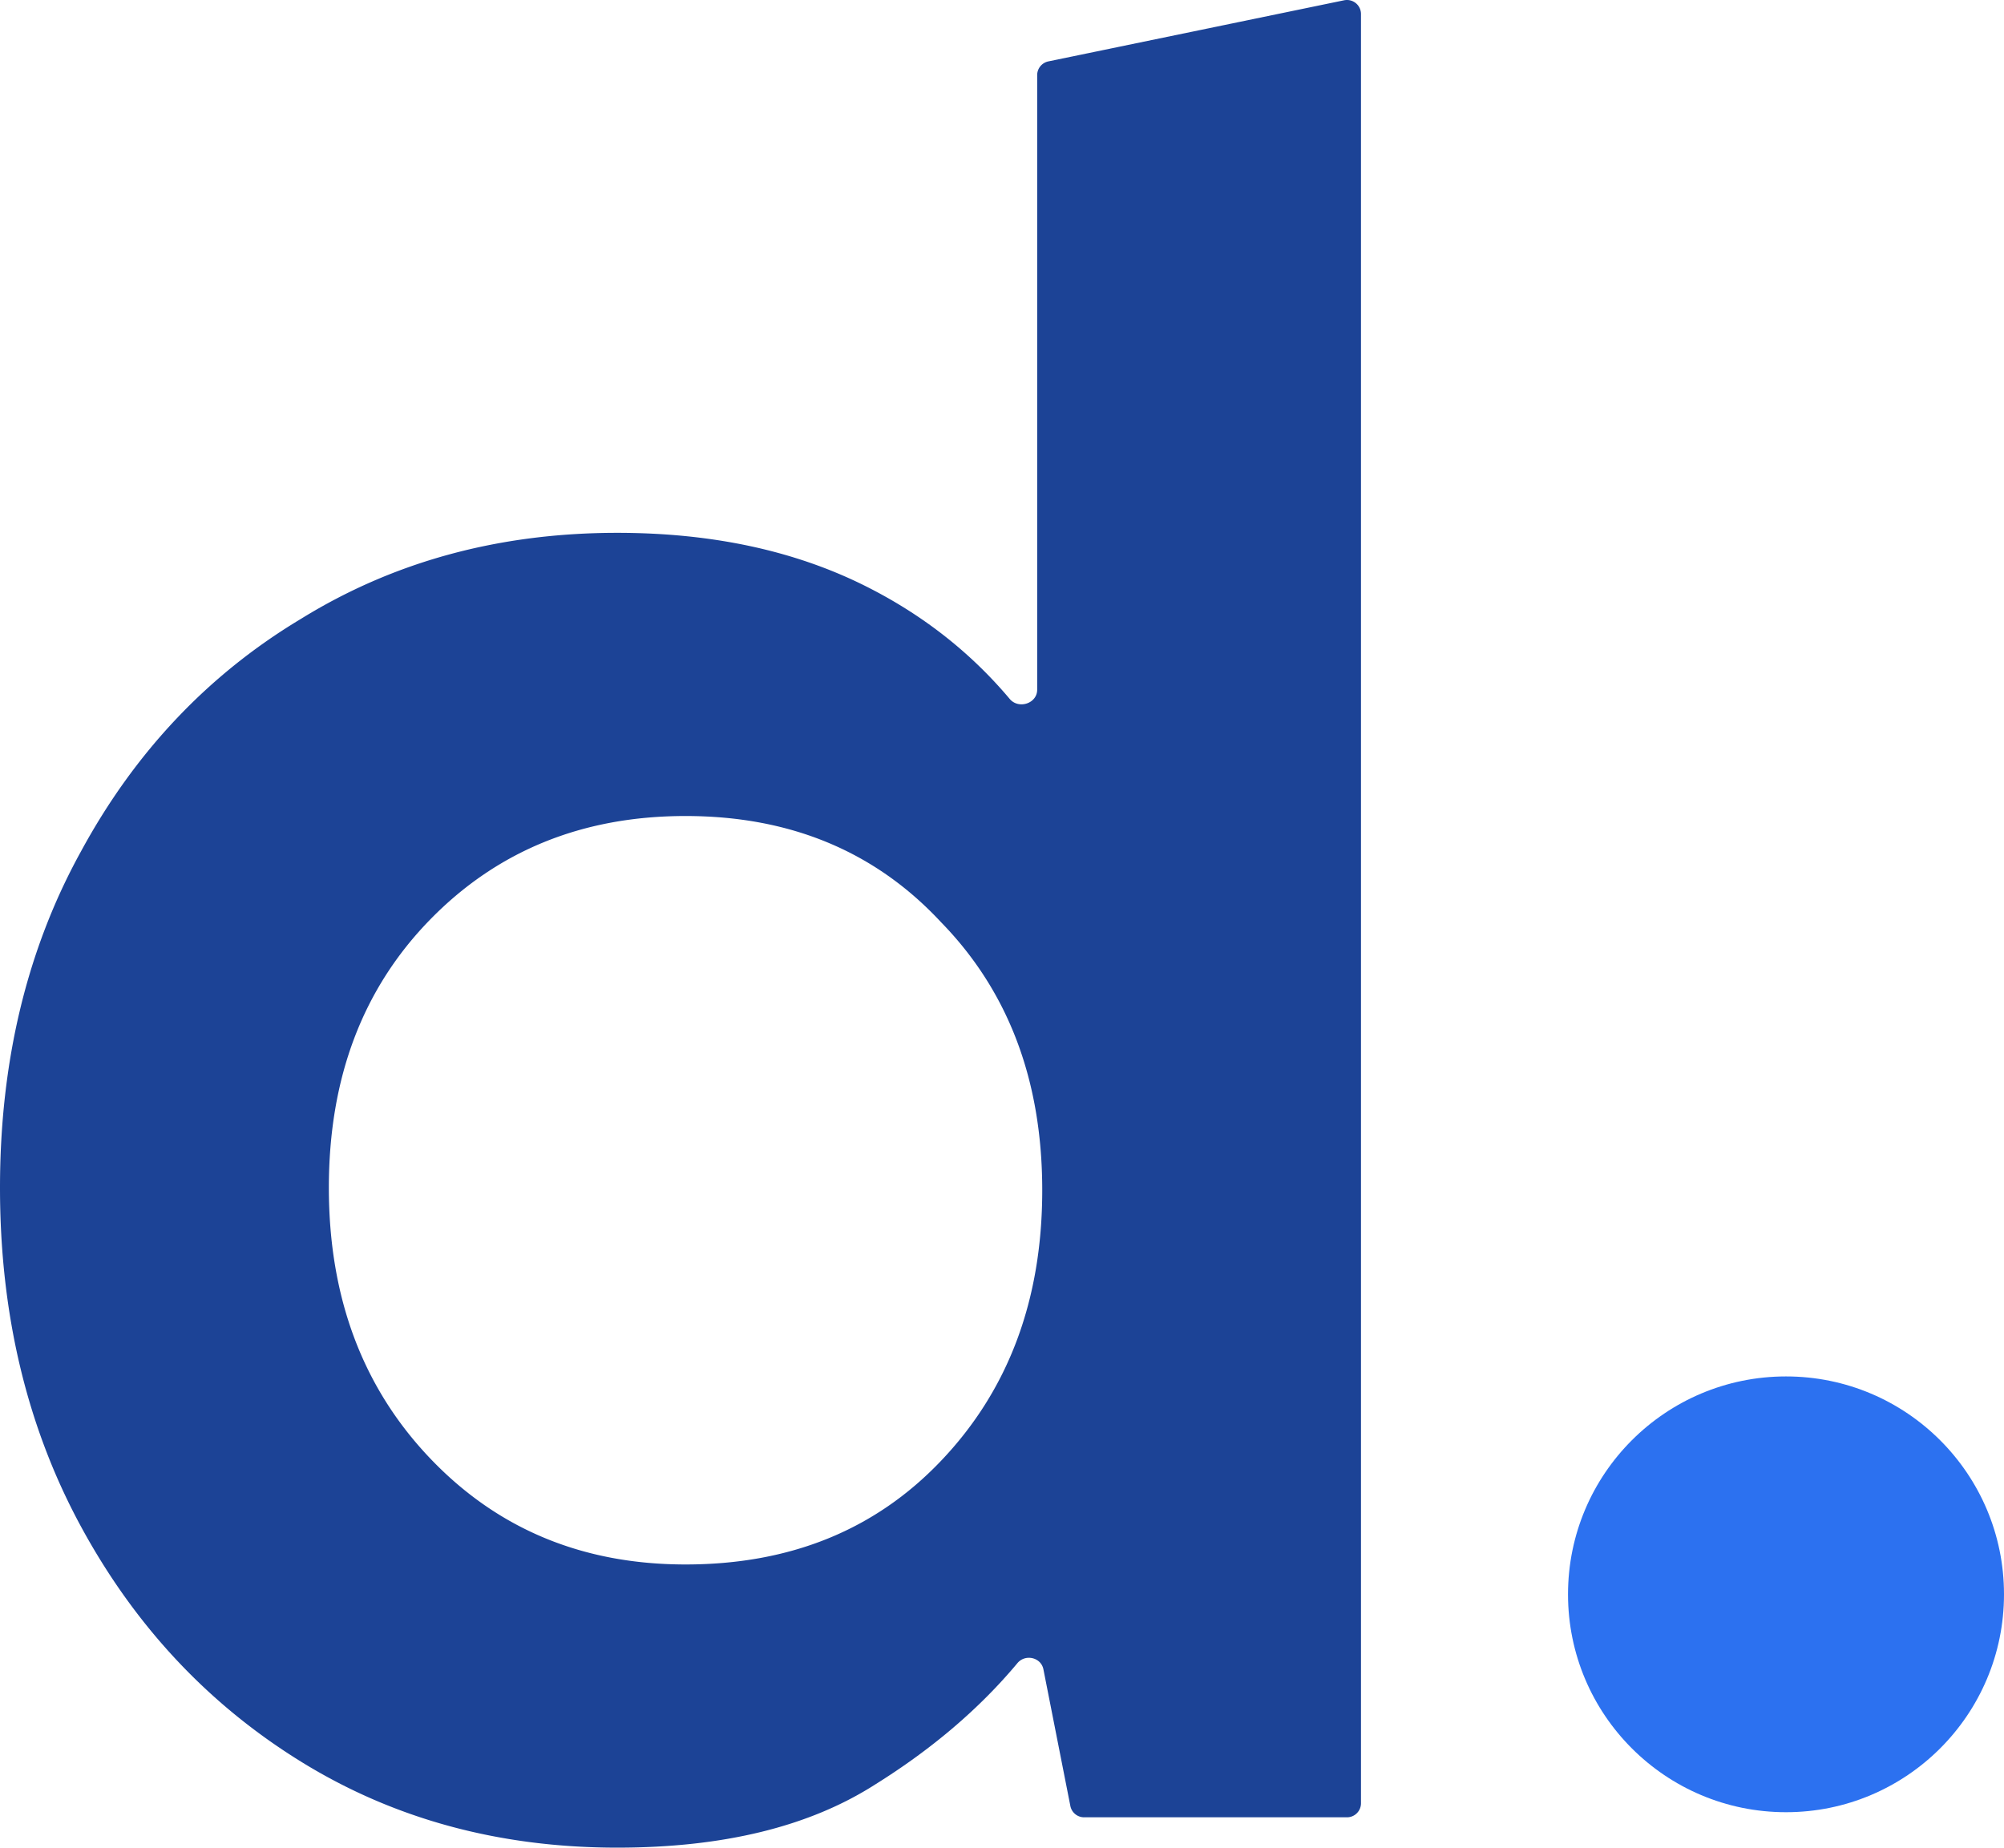
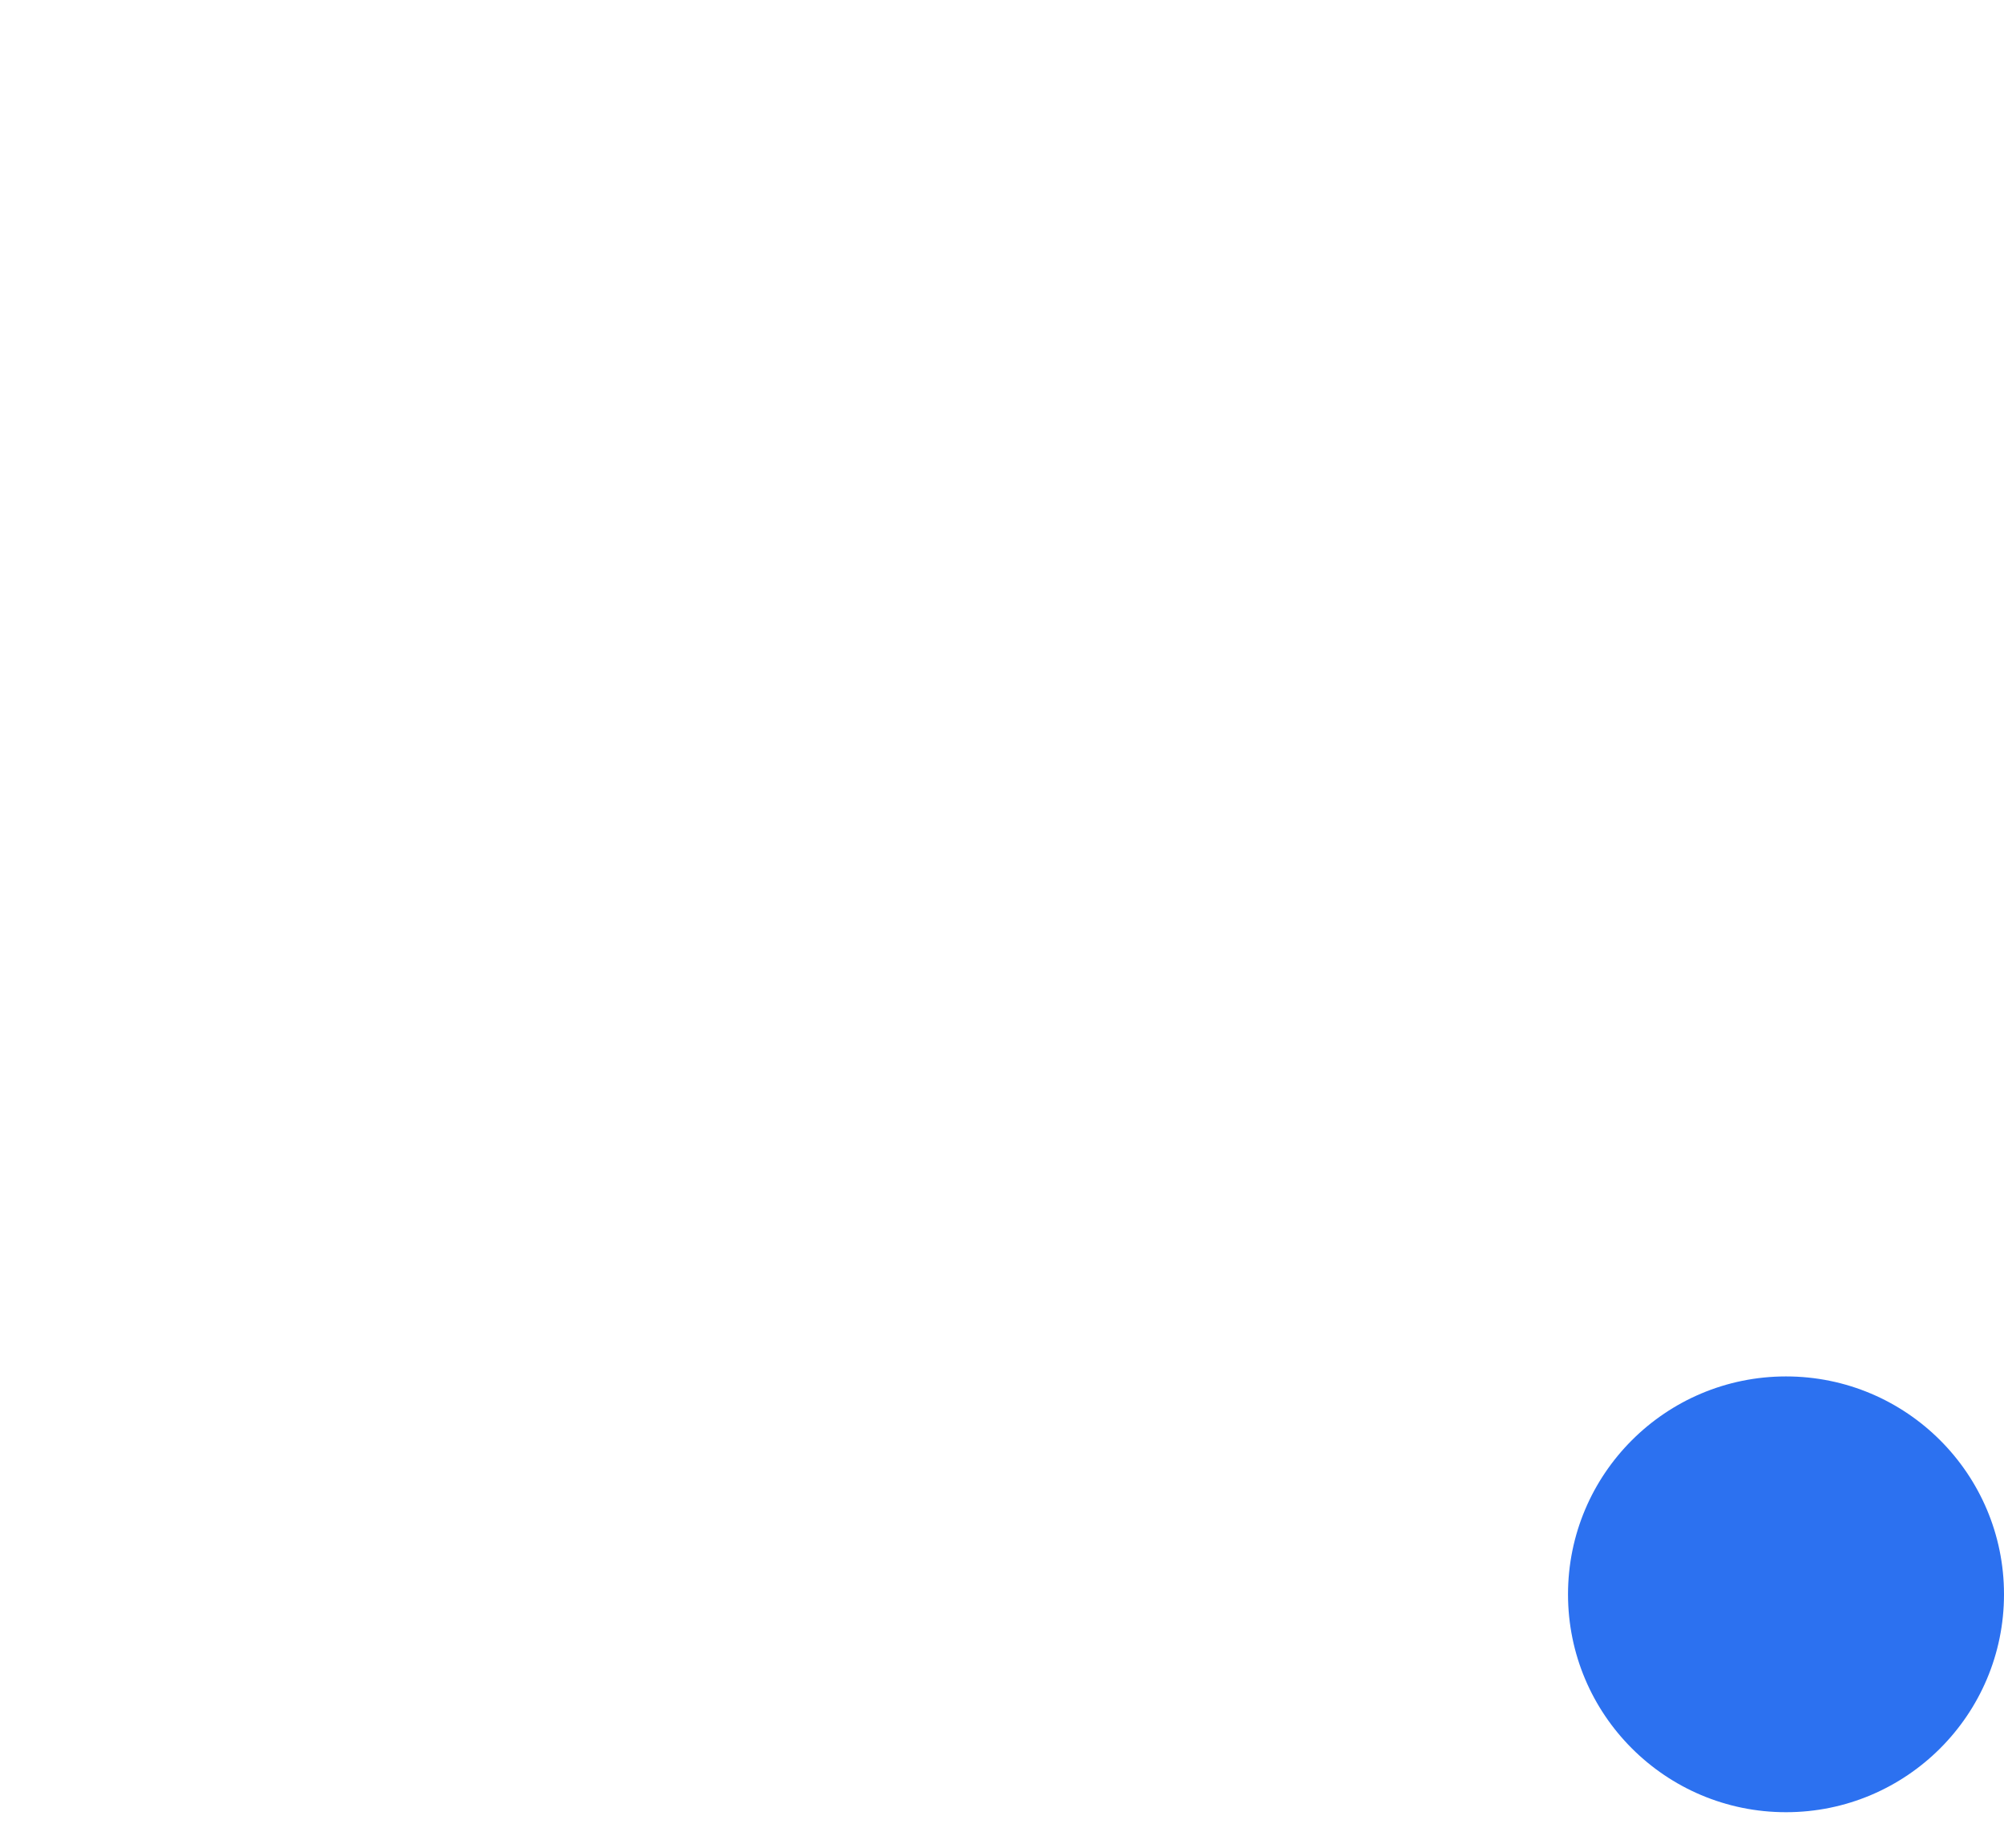
<svg xmlns="http://www.w3.org/2000/svg" viewBox="0 0 90 83">
-   <path fill="#1c4396" d="M27.721 83c-5.302 0-10.036-1.287-14.201-3.862s-7.46-6.096-9.884-10.564S0 59.034 0 53.354 1.212 42.64 3.636 38.248c2.424-4.468 5.718-7.951 9.884-10.45 4.166-2.575 8.899-3.862 14.201-3.862 4.241 0 7.953.795 11.134 2.385 2.555 1.277 4.719 2.97 6.492 5.077.4.475 1.233.205 1.233-.416V3.376a.63.63 0 0 1 .503-.618L60.363.013a.63.63 0 0 1 .759.618v80.375a.63.63 0 0 1-.631.631H48.689a.63.63 0 0 1-.619-.509L46.86 74.99c-.106-.54-.815-.701-1.168-.278-1.695 2.032-3.822 3.849-6.383 5.448C36.355 82.053 32.492 83 27.721 83zm3.067-12.721c4.696 0 8.521-1.552 11.475-4.657 3.03-3.18 4.544-7.232 4.544-12.154s-1.515-8.935-4.544-12.04c-2.954-3.18-6.779-4.771-11.475-4.771-4.62 0-8.445 1.552-11.475 4.657s-4.544 7.118-4.544 12.04 1.515 8.973 4.544 12.154 6.854 4.771 11.475 4.771z" />
  <ellipse cx="80.21" cy="71.62" fill="#2c71f0" rx="9.79" ry="9.788" />
</svg>